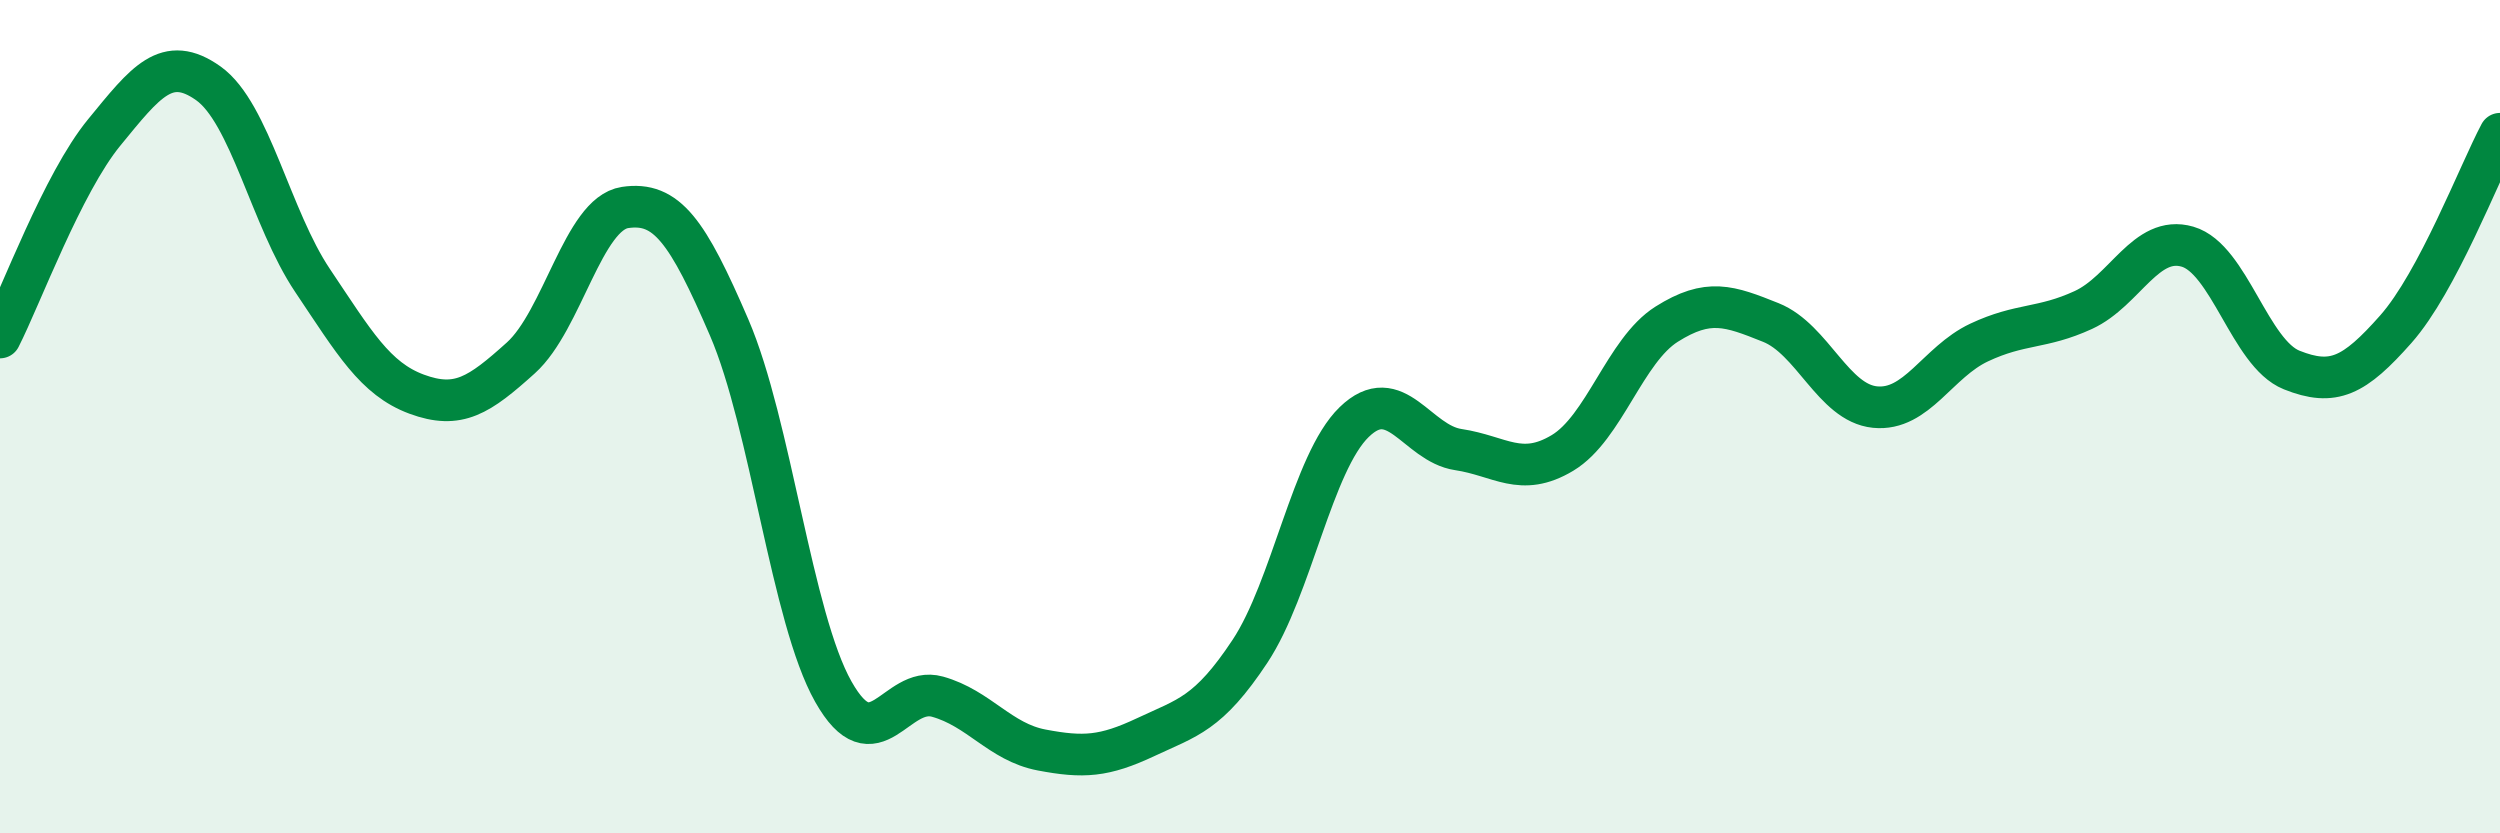
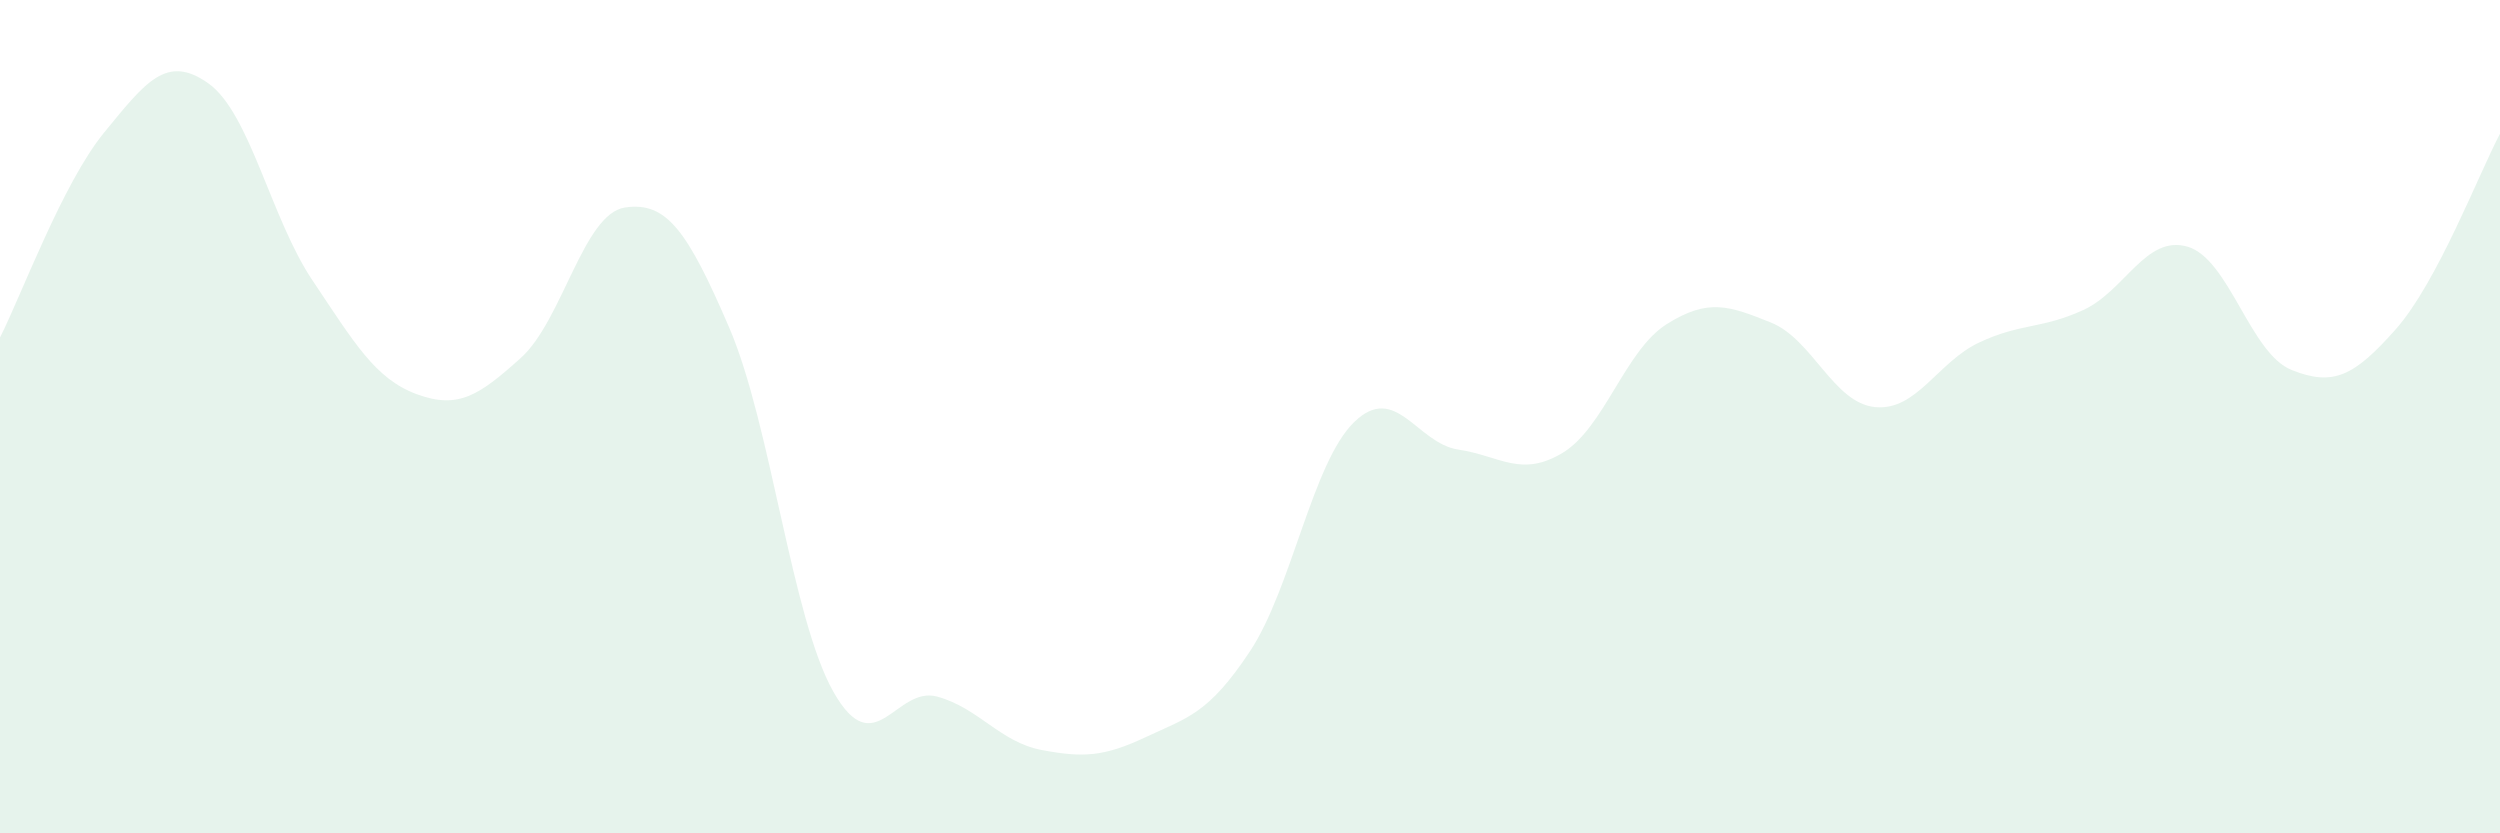
<svg xmlns="http://www.w3.org/2000/svg" width="60" height="20" viewBox="0 0 60 20">
  <path d="M 0,8.1 C 0.5,7.12 1.5,4.4 2.5,3.18 C 3.5,1.96 4,1.29 5,2 C 6,2.71 6.5,5.24 7.5,6.73 C 8.5,8.22 9,9.09 10,9.46 C 11,9.83 11.5,9.49 12.5,8.59 C 13.5,7.69 14,5.13 15,4.98 C 16,4.83 16.5,5.54 17.5,7.86 C 18.5,10.18 19,14.83 20,16.6 C 21,18.37 21.5,16.44 22.5,16.72 C 23.5,17 24,17.81 25,18 C 26,18.19 26.5,18.16 27.5,17.69 C 28.5,17.22 29,17.14 30,15.63 C 31,14.12 31.5,11.1 32.5,10.13 C 33.5,9.16 34,10.64 35,10.79 C 36,10.94 36.5,11.47 37.5,10.87 C 38.5,10.27 39,8.41 40,7.78 C 41,7.15 41.5,7.34 42.5,7.74 C 43.5,8.14 44,9.67 45,9.77 C 46,9.87 46.5,8.69 47.5,8.22 C 48.5,7.75 49,7.9 50,7.44 C 51,6.98 51.5,5.63 52.5,5.92 C 53.5,6.21 54,8.48 55,8.88 C 56,9.28 56.5,9.03 57.5,7.9 C 58.5,6.77 59.5,4.15 60,3.21L60 20L0 20Z" fill="#008740" opacity="0.1" stroke-linecap="round" stroke-linejoin="round" />
-   <path d="M 0,8.1 C 0.5,7.12 1.5,4.4 2.5,3.18 C 3.5,1.96 4,1.29 5,2 C 6,2.71 6.5,5.24 7.5,6.73 C 8.5,8.22 9,9.09 10,9.46 C 11,9.83 11.5,9.49 12.5,8.59 C 13.5,7.69 14,5.13 15,4.98 C 16,4.83 16.5,5.54 17.5,7.86 C 18.5,10.18 19,14.83 20,16.6 C 21,18.37 21.5,16.44 22.5,16.72 C 23.5,17 24,17.81 25,18 C 26,18.19 26.5,18.16 27.5,17.69 C 28.5,17.22 29,17.14 30,15.63 C 31,14.12 31.5,11.1 32.5,10.13 C 33.5,9.16 34,10.64 35,10.79 C 36,10.94 36.5,11.47 37.5,10.87 C 38.5,10.27 39,8.41 40,7.78 C 41,7.15 41.5,7.34 42.5,7.74 C 43.5,8.14 44,9.67 45,9.77 C 46,9.87 46.5,8.69 47.5,8.22 C 48.5,7.75 49,7.9 50,7.44 C 51,6.98 51.5,5.63 52.5,5.92 C 53.5,6.21 54,8.48 55,8.88 C 56,9.28 56.5,9.03 57.5,7.9 C 58.5,6.77 59.5,4.15 60,3.21" stroke="#008740" stroke-width="1" fill="none" stroke-linecap="round" stroke-linejoin="round" />
</svg>